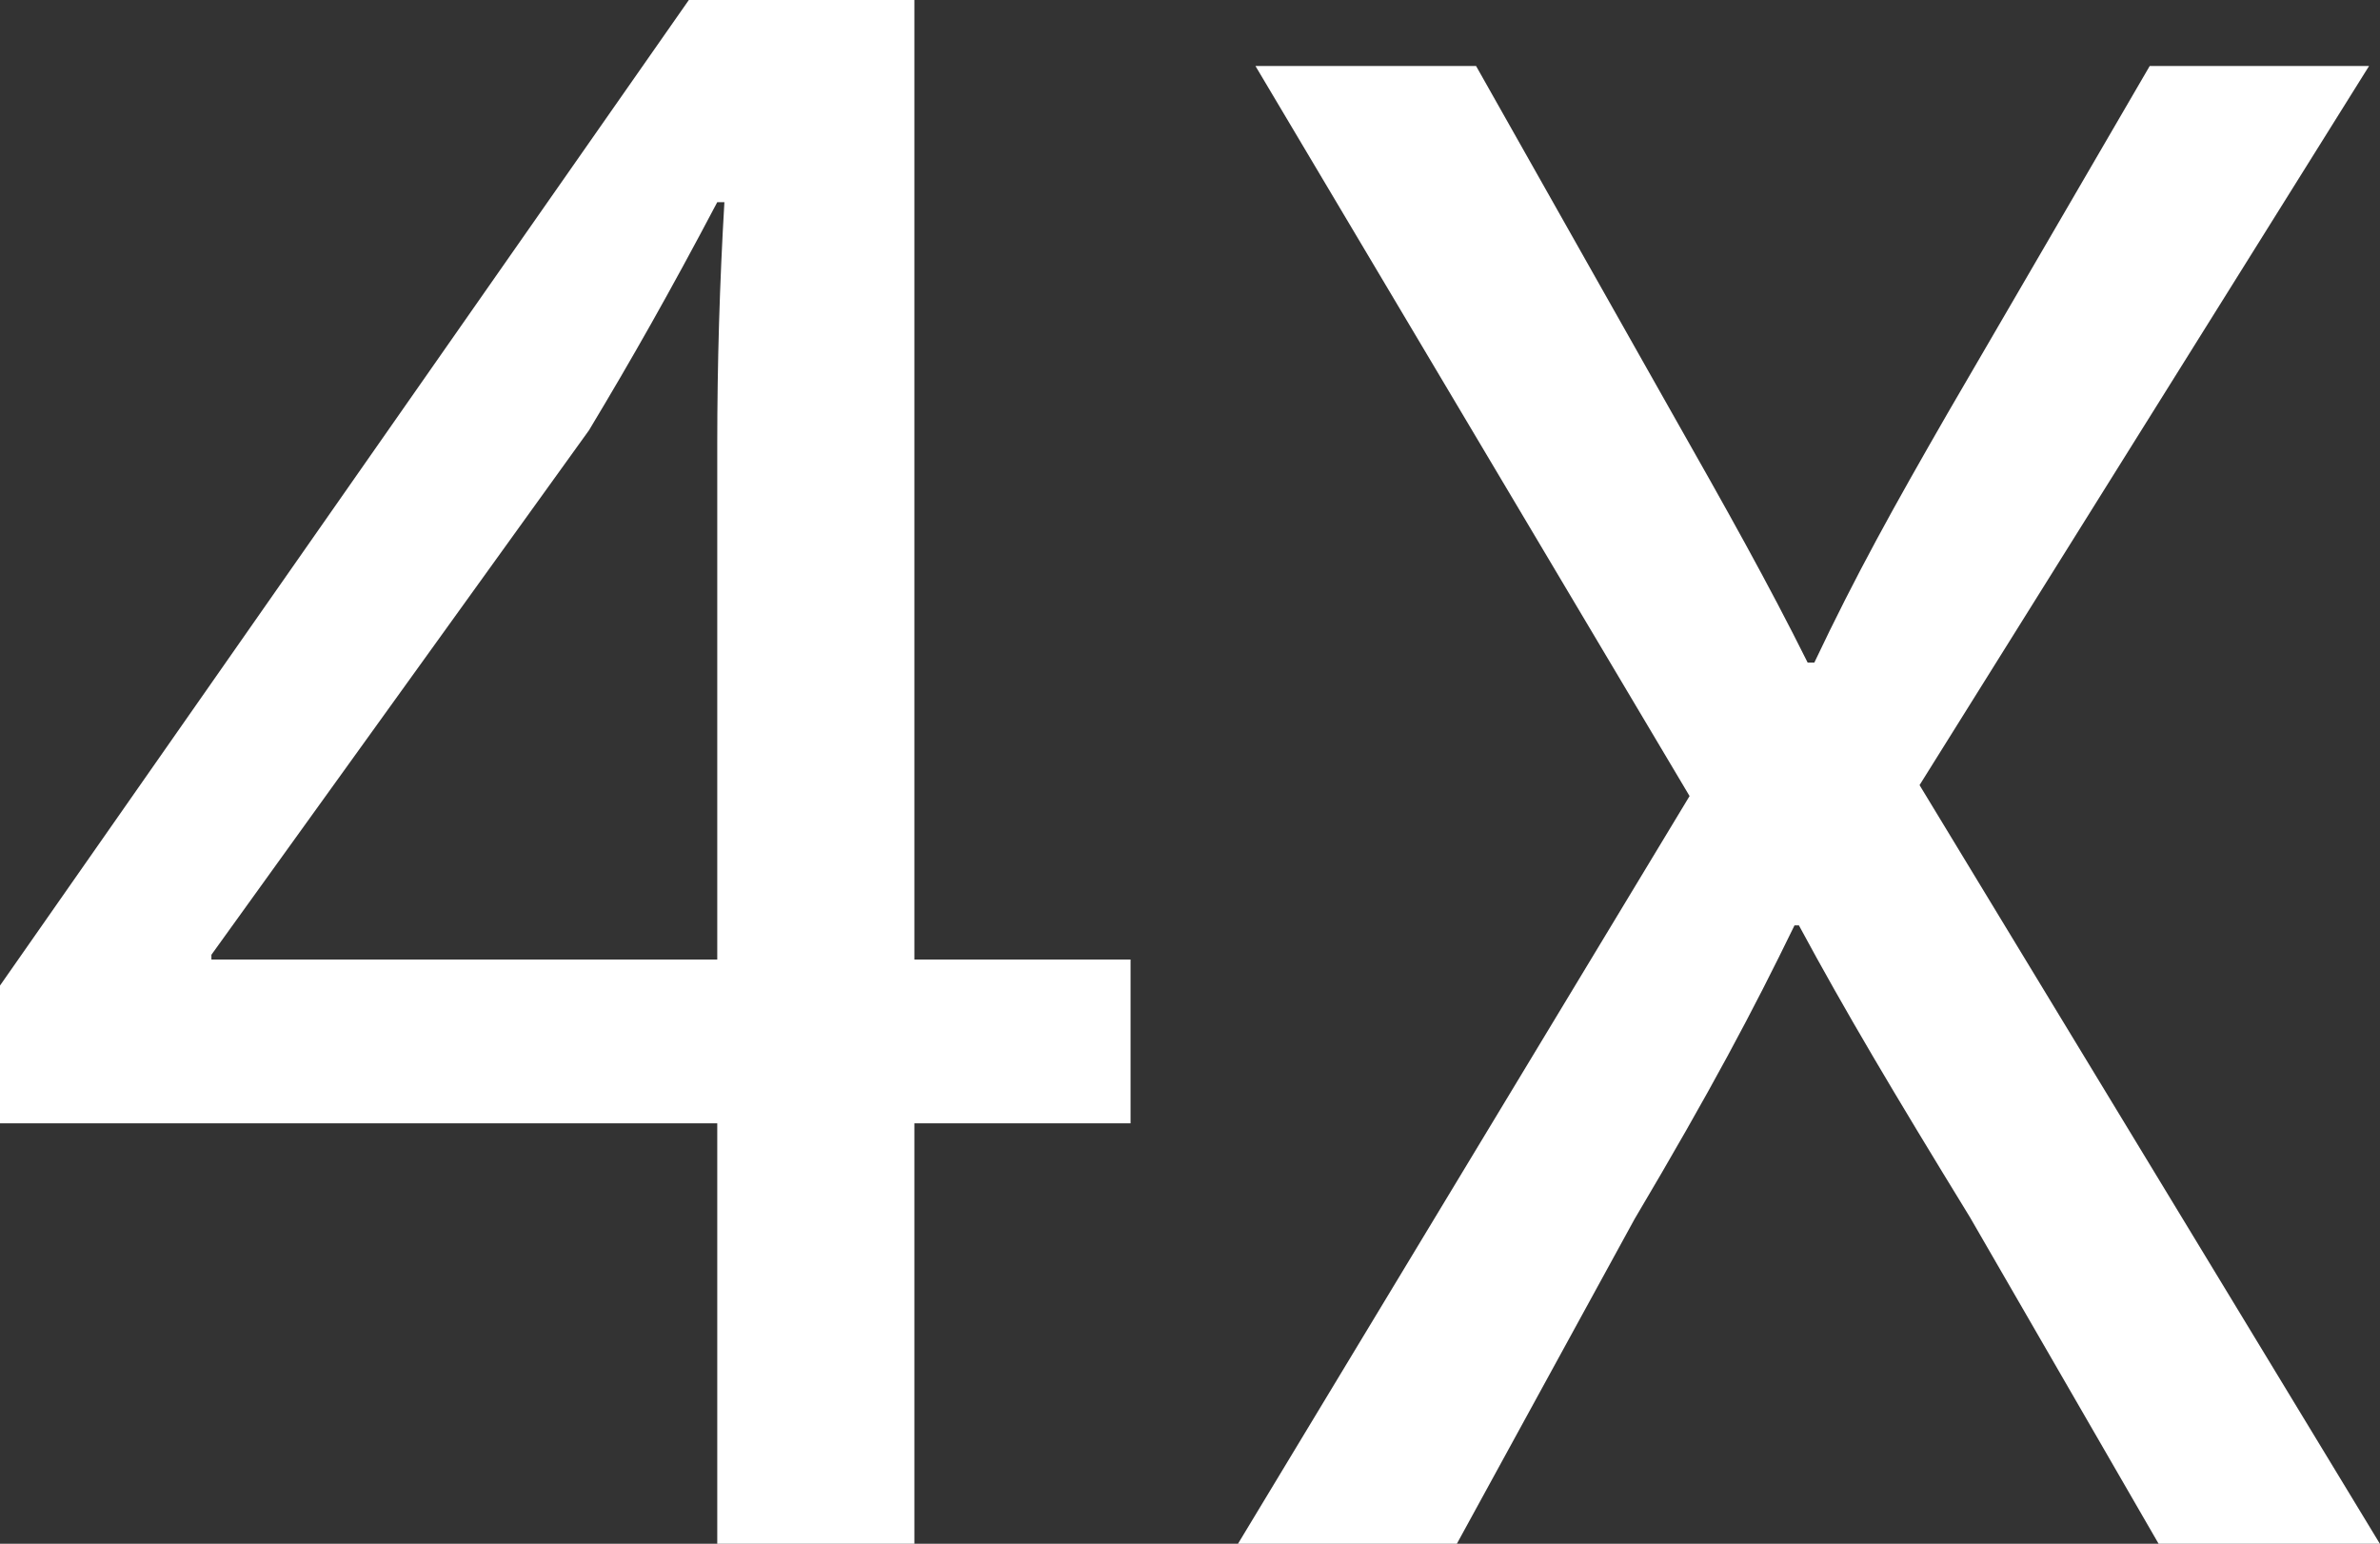
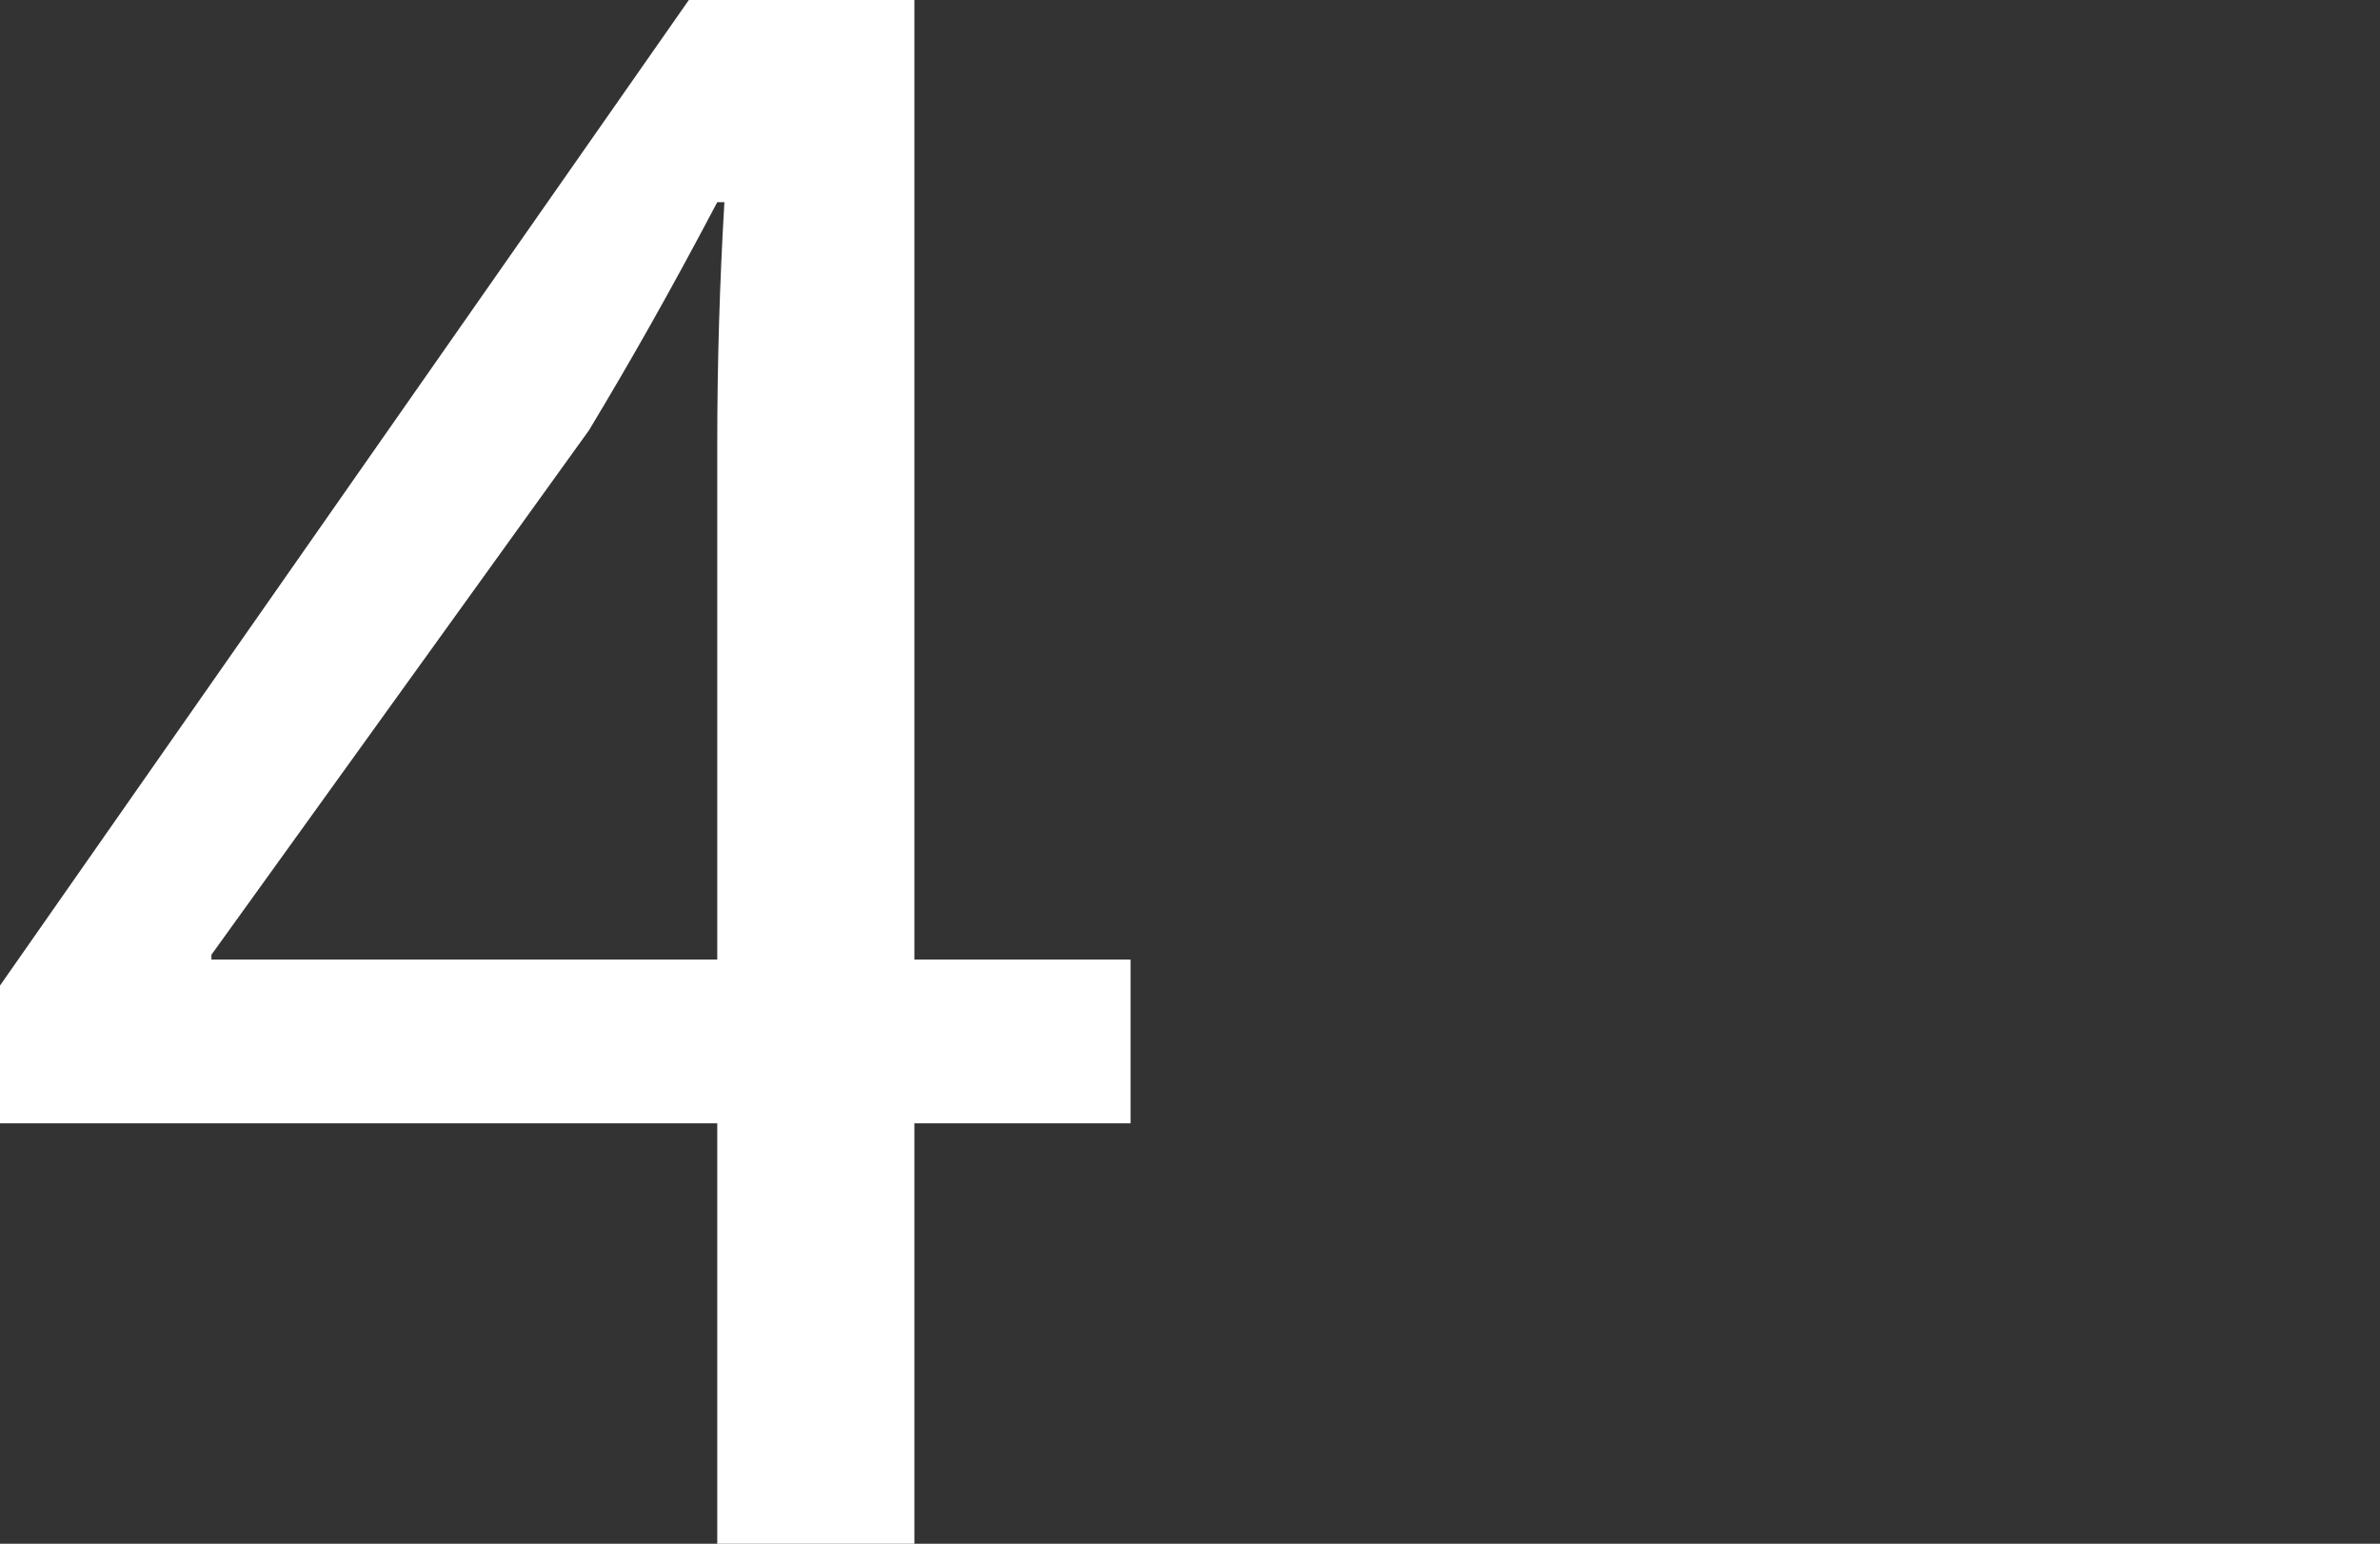
<svg xmlns="http://www.w3.org/2000/svg" viewBox="0 0 149.95 97.27">
  <rect x="0" y="0" width="149.95" height="97.27" fill="#333333" stroke="none" />
  <defs>
    <style>.cls-1{fill:#fff;}</style>
  </defs>
  <title>reassurance-4x</title>
  <g id="Calque_2" data-name="Calque 2">
    <g id="Calque_1-2" data-name="Calque 1">
      <path class="cls-1" d="M45.19,97.27V70.78H0V62.1L43.4,0H57.61V60.46H71.23V70.78H57.61V97.27Zm0-36.81V28q0-7.62.45-15.26h-.45c-3,5.69-5.38,9.88-8.08,14.37L13.32,60.16v.3Z" />
-       <path class="cls-1" d="M136,97.27,124.11,76.69c-4.83-7.88-7.87-13-10.77-18.38h-.28c-2.62,5.39-5.25,10.36-10.08,18.51L91.79,97.27H78l28.45-47.11-27.35-46H93L105.33,26c3.45,6.08,6.08,10.77,8.56,15.75h.42c2.62-5.53,5-9.81,8.42-15.75L135.44,4.16h13.82L120.94,49.47l29,47.8Z" />
    </g>
  </g>
</svg>